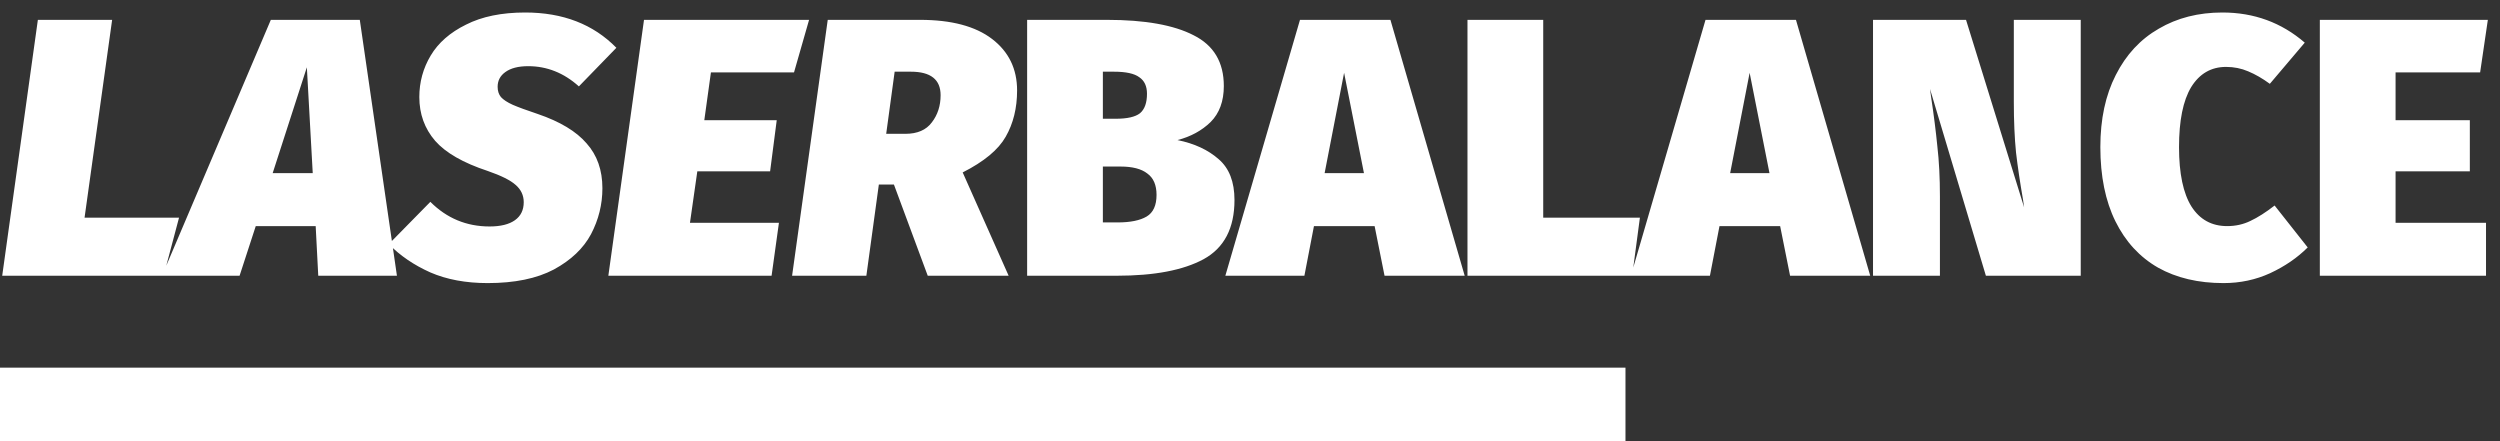
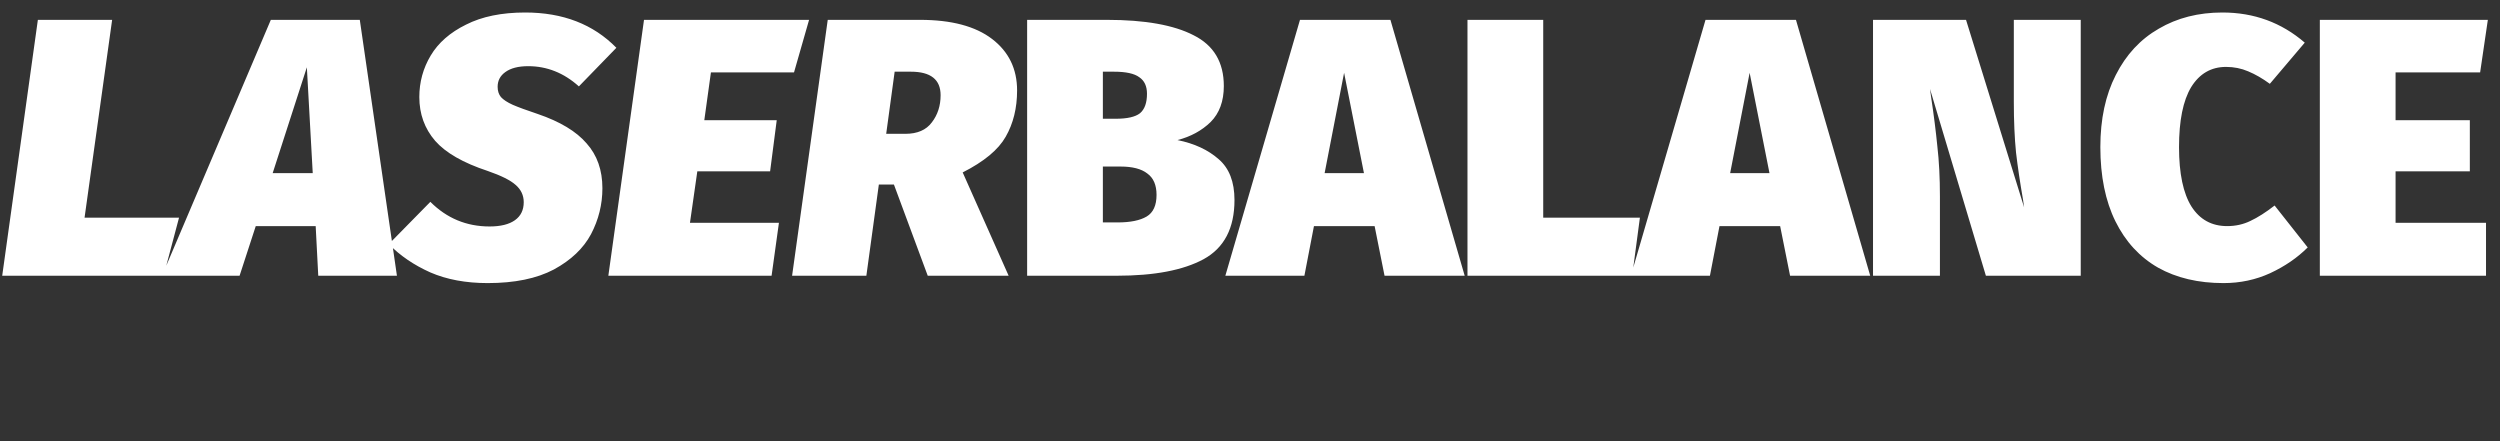
<svg xmlns="http://www.w3.org/2000/svg" width="136" height="24" viewBox="0 0 136 24" fill="none">
  <rect x="0" y="0" width="136" height="24" fill="#333333" stroke="none" />
  <path d="M6.1 1.08L4.6 11.84H9.74L8.9 15H0.12L2.06 1.08H6.1ZM17.313 15L17.173 12.3H13.913L13.033 15H8.813L14.733 1.08H19.573L21.593 15H17.313ZM14.833 9.42H17.013L16.693 3.66L14.833 9.42ZM28.571 0.68C30.624 0.68 32.277 1.32 33.531 2.6L31.491 4.7C30.677 3.967 29.757 3.6 28.731 3.6C28.197 3.6 27.784 3.707 27.491 3.92C27.211 4.12 27.071 4.387 27.071 4.72C27.071 4.947 27.131 5.133 27.251 5.28C27.384 5.427 27.597 5.567 27.891 5.7C28.197 5.833 28.651 6 29.251 6.2C30.464 6.613 31.351 7.147 31.911 7.8C32.484 8.44 32.771 9.253 32.771 10.24C32.771 11.12 32.564 11.953 32.151 12.74C31.737 13.513 31.064 14.153 30.131 14.66C29.197 15.153 27.997 15.4 26.531 15.4C25.344 15.4 24.304 15.207 23.411 14.82C22.517 14.42 21.764 13.907 21.151 13.28L23.411 10.98C24.304 11.873 25.377 12.32 26.631 12.32C27.231 12.32 27.691 12.207 28.011 11.98C28.331 11.753 28.491 11.427 28.491 11C28.491 10.627 28.344 10.313 28.051 10.06C27.771 9.807 27.264 9.553 26.531 9.3C25.197 8.86 24.244 8.313 23.671 7.66C23.097 6.993 22.811 6.2 22.811 5.28C22.811 4.467 23.017 3.713 23.431 3.02C23.844 2.327 24.484 1.767 25.351 1.34C26.217 0.9 27.291 0.68 28.571 0.68ZM44.014 1.08L43.194 3.94H38.674L38.314 6.54H42.254L41.894 9.32H37.934L37.534 12.12H42.374L41.974 15H33.094L35.034 1.08H44.014ZM55.33 4.92C55.33 5.88 55.123 6.72 54.709 7.44C54.309 8.147 53.529 8.793 52.37 9.38L54.87 15H50.469L48.63 10.04H47.809L47.13 15H43.09L45.029 1.08H50.05C51.756 1.08 53.063 1.427 53.969 2.12C54.876 2.813 55.33 3.747 55.33 4.92ZM48.209 7.28H49.249C49.903 7.28 50.383 7.073 50.69 6.66C51.01 6.247 51.169 5.753 51.169 5.18C51.169 4.327 50.63 3.9 49.55 3.9H48.669L48.209 7.28ZM64.056 7.62C64.976 7.807 65.722 8.153 66.296 8.66C66.869 9.153 67.156 9.893 67.156 10.88C67.156 12.413 66.596 13.487 65.476 14.1C64.369 14.7 62.796 15 60.756 15H55.876V1.08H60.216C62.282 1.08 63.856 1.36 64.936 1.92C66.029 2.467 66.576 3.387 66.576 4.68C66.576 5.507 66.336 6.16 65.856 6.64C65.376 7.107 64.776 7.433 64.056 7.62ZM59.996 3.9V6.46H60.696C61.322 6.46 61.762 6.36 62.016 6.16C62.269 5.947 62.396 5.593 62.396 5.1C62.396 4.687 62.256 4.387 61.976 4.2C61.709 4 61.249 3.9 60.596 3.9H59.996ZM60.796 12.1C61.489 12.1 62.016 11.993 62.376 11.78C62.736 11.567 62.916 11.173 62.916 10.6C62.916 10.067 62.749 9.68 62.416 9.44C62.096 9.187 61.609 9.06 60.956 9.06H59.996V12.1H60.796ZM75.319 15L74.779 12.3H71.479L70.959 15H66.659L70.719 1.08H75.639L79.679 15H75.319ZM72.059 9.42H74.199L73.119 3.96L72.059 9.42ZM83.951 1.08V11.84H89.211L88.791 15H79.831V1.08H83.951ZM97.38 15L96.84 12.3H93.54L93.02 15H88.72L92.78 1.08H97.7L101.74 15H97.38ZM94.12 9.42H96.26L95.18 3.96L94.12 9.42ZM113.192 15H108.032L104.992 4.84L105.052 5.28C105.199 6.253 105.312 7.147 105.392 7.96C105.485 8.76 105.532 9.667 105.532 10.68V15H101.892V1.08H106.952L110.112 11.28L110.052 10.86C109.892 9.94 109.765 9.087 109.672 8.3C109.592 7.5 109.552 6.58 109.552 5.54V1.08H113.192V15ZM120.899 0.68C122.619 0.68 124.113 1.227 125.379 2.32L123.479 4.56C123.079 4.267 122.686 4.04 122.299 3.88C121.926 3.72 121.526 3.64 121.099 3.64C120.286 3.64 119.653 4.007 119.199 4.74C118.759 5.473 118.539 6.56 118.539 8C118.539 9.44 118.766 10.52 119.219 11.24C119.673 11.947 120.319 12.3 121.159 12.3C121.613 12.3 122.033 12.207 122.419 12.02C122.819 11.833 123.259 11.553 123.739 11.18L125.539 13.46C124.979 14.02 124.299 14.487 123.499 14.86C122.713 15.22 121.866 15.4 120.959 15.4C119.586 15.4 118.399 15.12 117.399 14.56C116.399 13.987 115.626 13.147 115.079 12.04C114.533 10.933 114.259 9.587 114.259 8C114.259 6.48 114.539 5.173 115.099 4.08C115.659 2.973 116.439 2.133 117.439 1.56C118.439 0.973 119.593 0.68 120.899 0.68ZM135.339 1.08L134.919 3.94H130.319V6.54H134.359V9.32H130.319V12.12H135.239V15H126.199V1.08H135.339Z" fill="white" />
-   <rect y="20" width="88.426" height="4" fill="white" />
</svg>